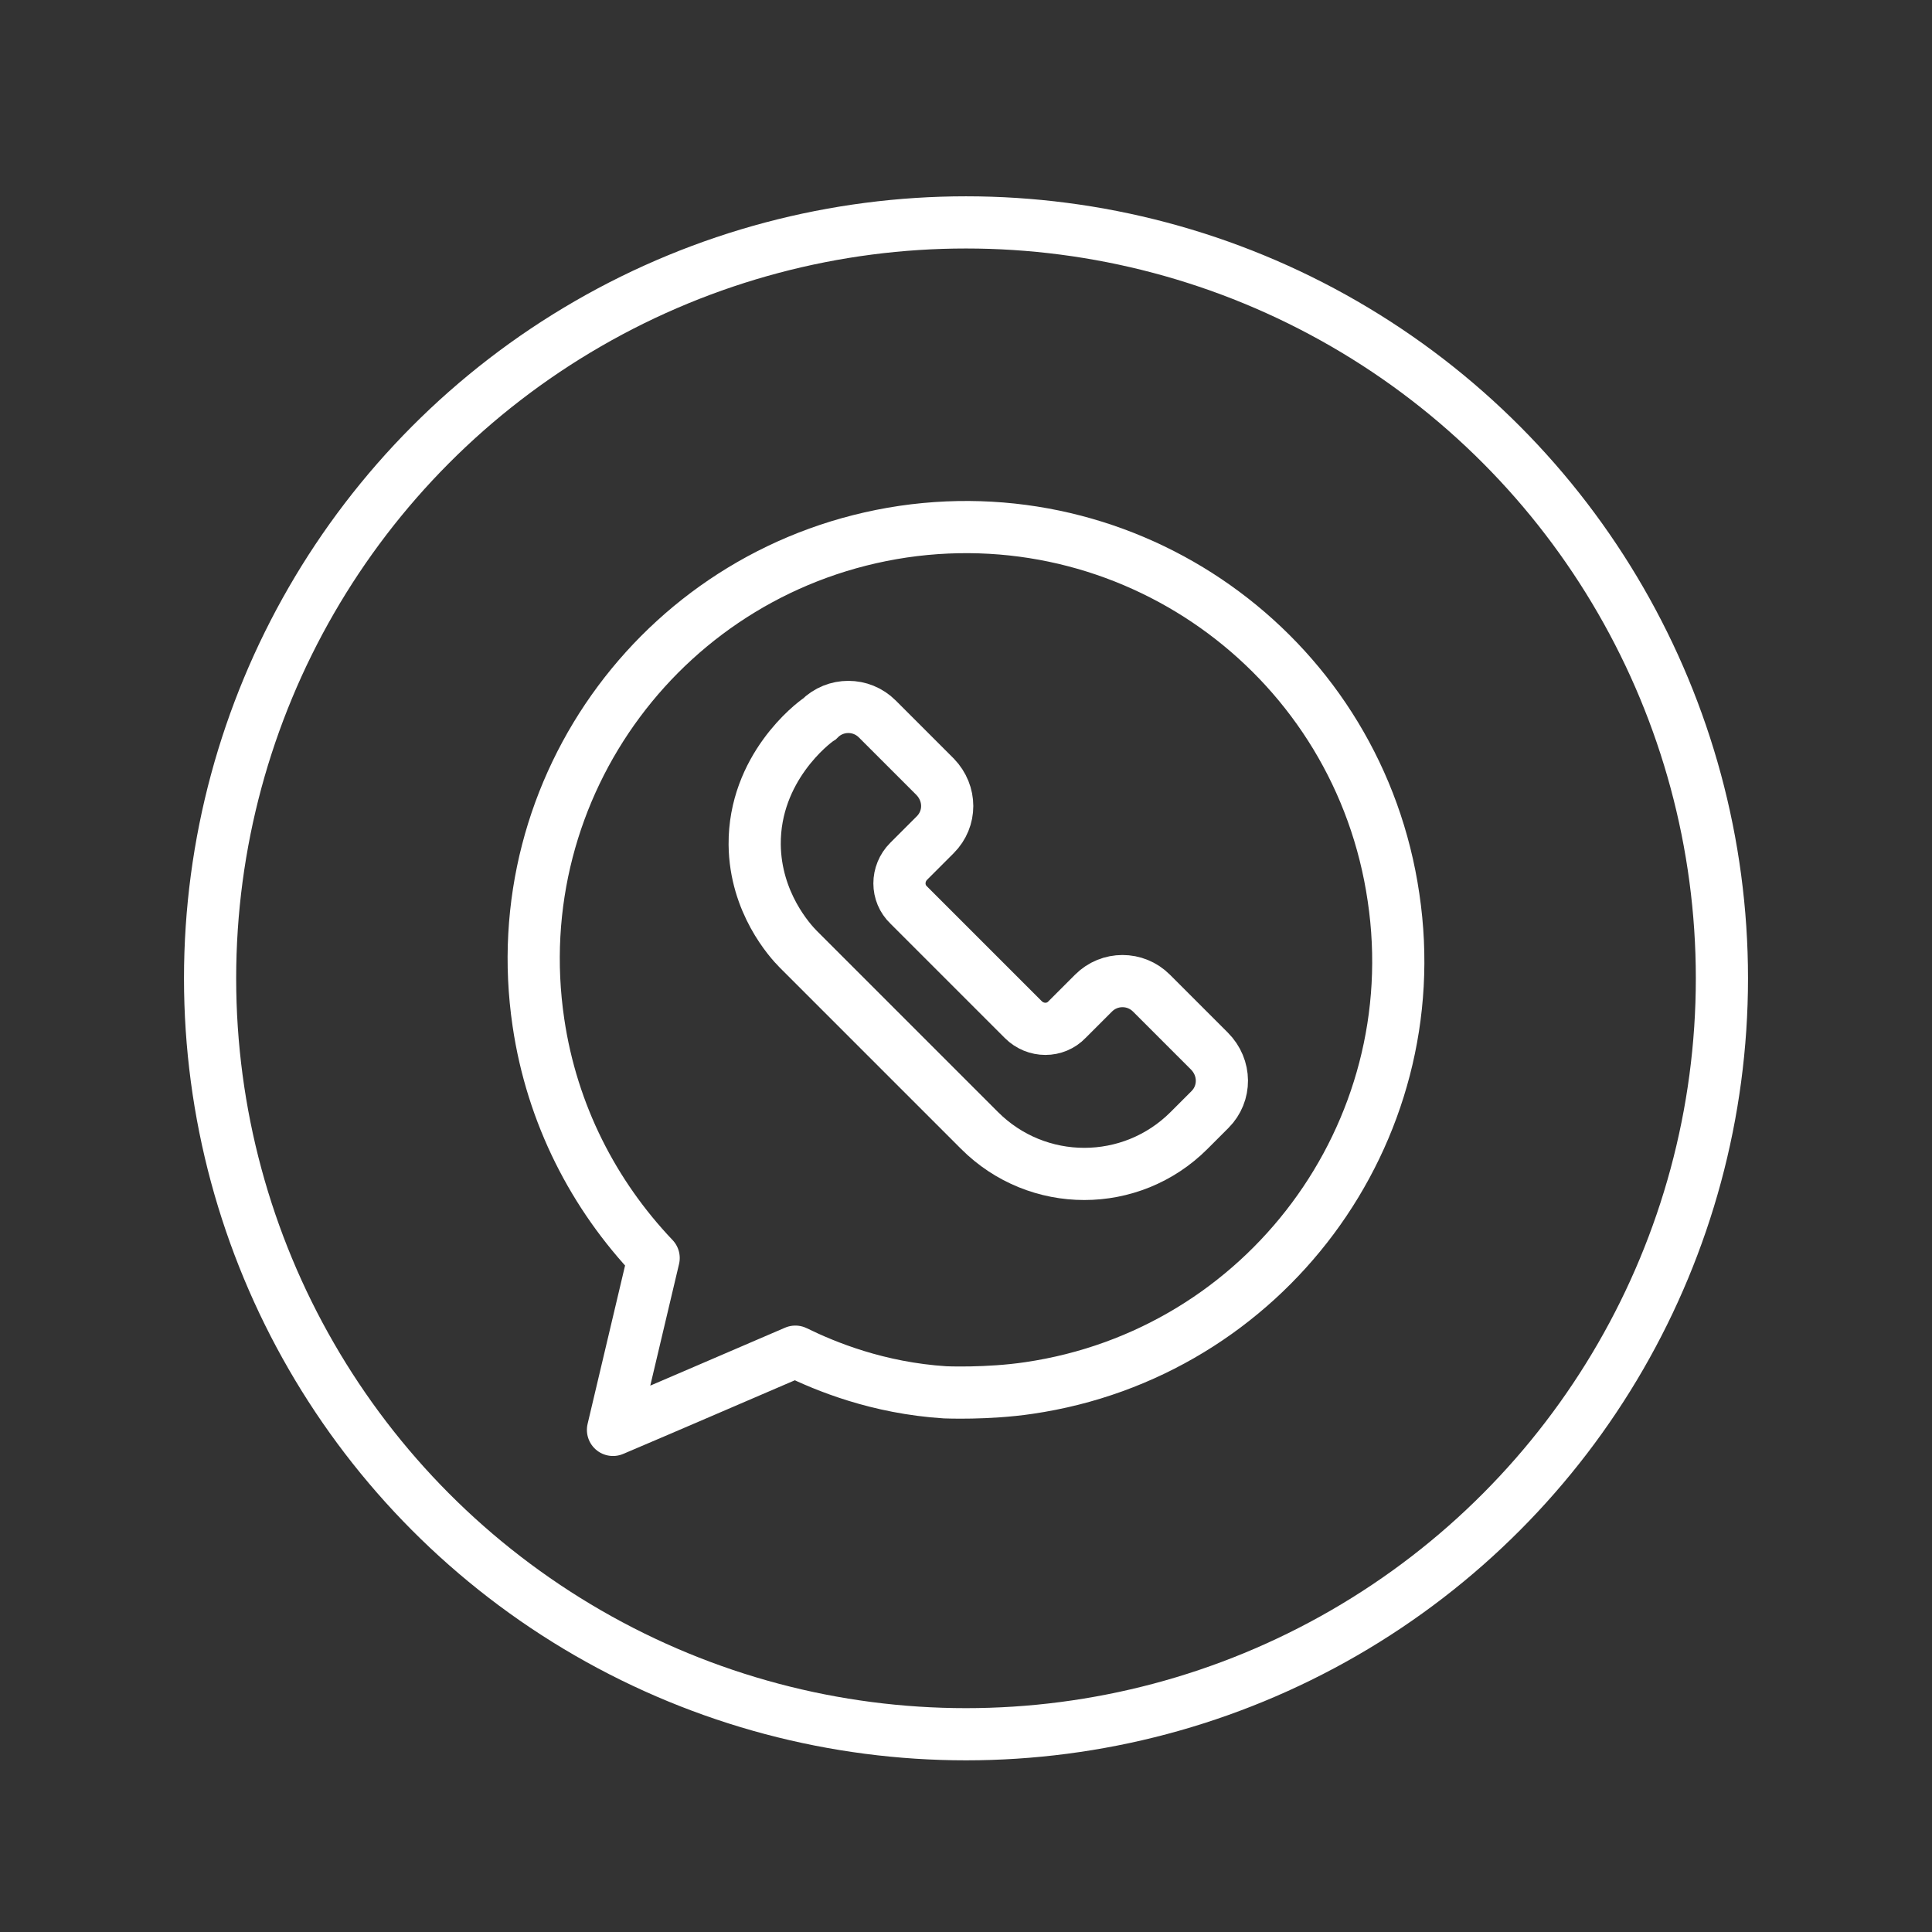
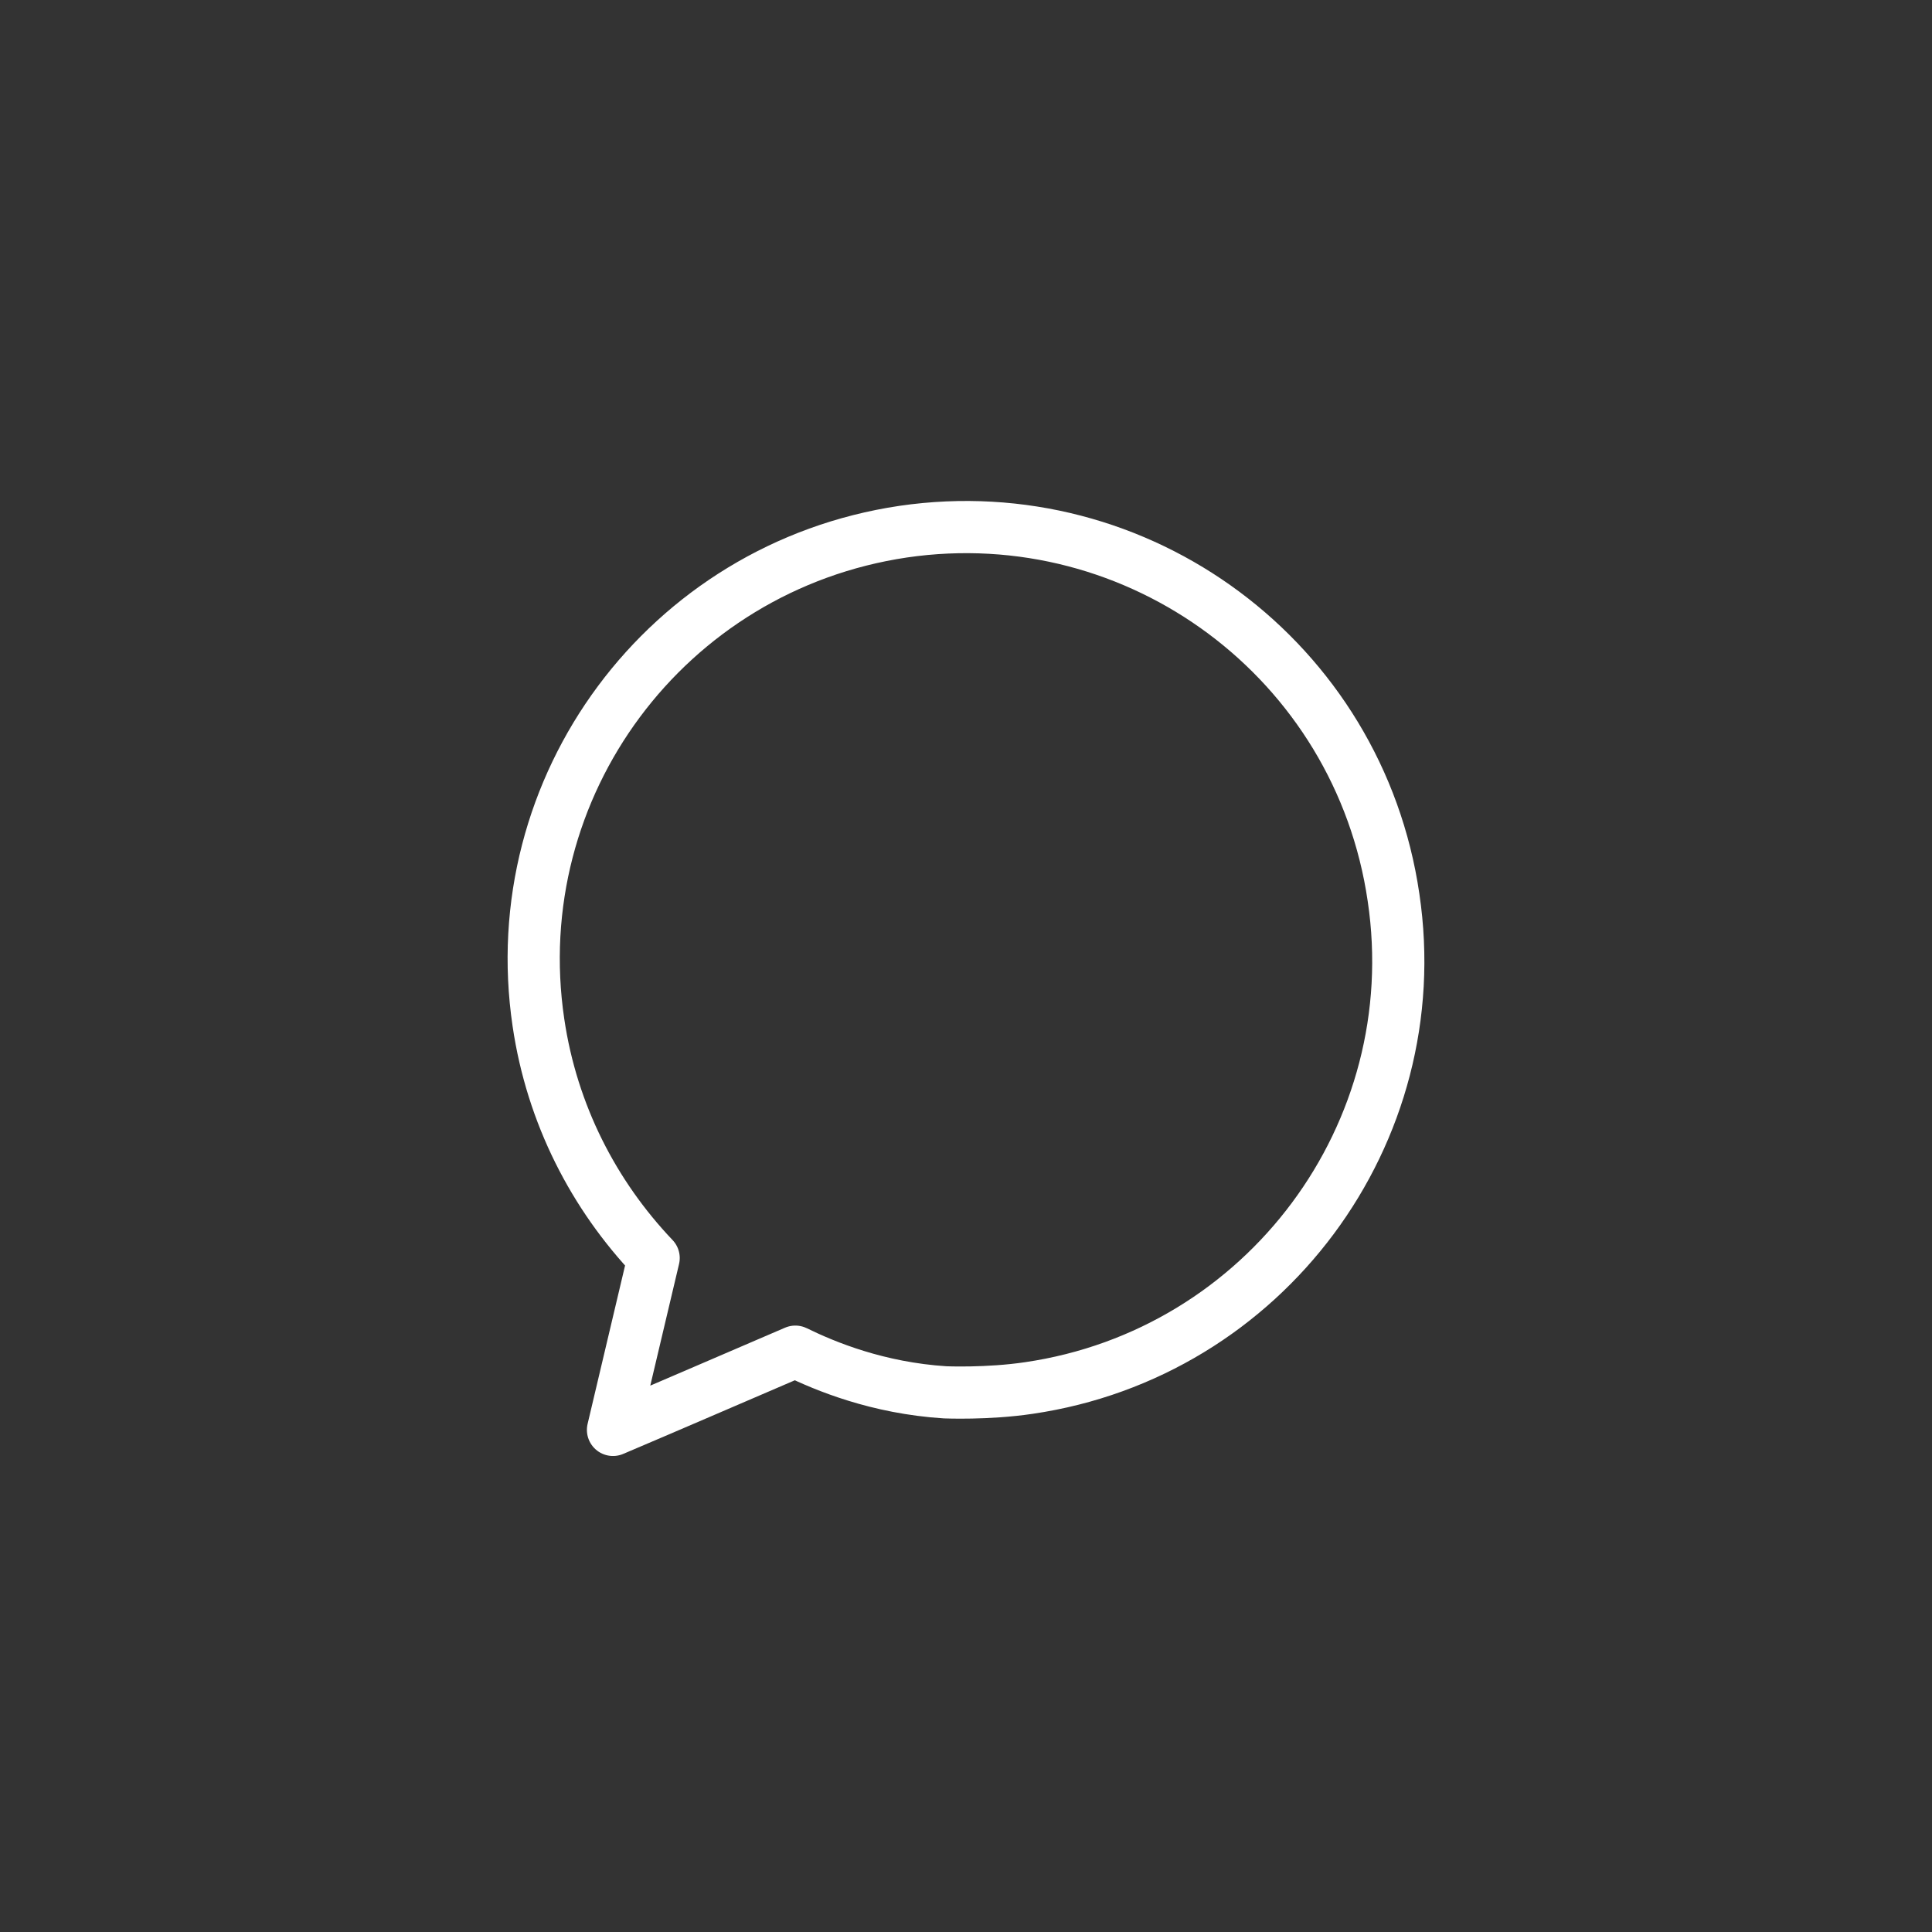
<svg xmlns="http://www.w3.org/2000/svg" version="1.1" id="FONDO" x="0px" y="0px" viewBox="0 0 313.6 313.6" style="enable-background:new 0 0 313.6 313.6;" xml:space="preserve">
  <rect x="0" y="0" width="313.6" height="313.6" fill="#333333" stroke="none" />
  <style type="text/css">
	.st0{fill:none;stroke:#FFFFFF;stroke-width:8.47;stroke-miterlimit:10;}
	.st1{fill:none;stroke:#FFFFFF;stroke-width:8.47;stroke-linejoin:round;}
</style>
-   <circle class="st0" cx="156.8" cy="158.8" r="122.7" />
-   <path class="st0" d="M196.4,180.1l-3.4,3.4c-9.4,9.4-24.6,9.4-34,0l-29.4-29.4c-1.4-1.4-7-7.6-7.1-17c-0.1-12.4,9.4-19.7,10.5-20.4  c2.6-2.6,6.8-2.6,9.4,0l9.4,9.4c2.6,2.7,2.6,6.8,0,9.4c-1.6,1.6-3.6,3.6-4.3,4.3c-2,2-2,5.2,0,7.1l18.6,18.6c2,2,5.2,2,7.1,0  l4.3-4.3c2.6-2.6,6.8-2.6,9.4,0l9.4,9.4C199,173.3,199,177.5,196.4,180.1L196.4,180.1z" />
  <path class="st1" d="M146.6,86.3C108.2,92,81.7,127.6,87.4,166c2.2,14.9,9,28,18.7,38.2c-2.2,9.3-4.4,18.6-6.6,27.9  c9.9-4.2,19.8-8.5,29.6-12.7c4.9,2.4,13.4,5.9,24.3,6.6c0,0,6.9,0.3,13.6-0.7c38.3-5.6,64.9-41.3,59.2-79.6  C220.6,107.2,184.9,80.7,146.6,86.3L146.6,86.3z" />
</svg>